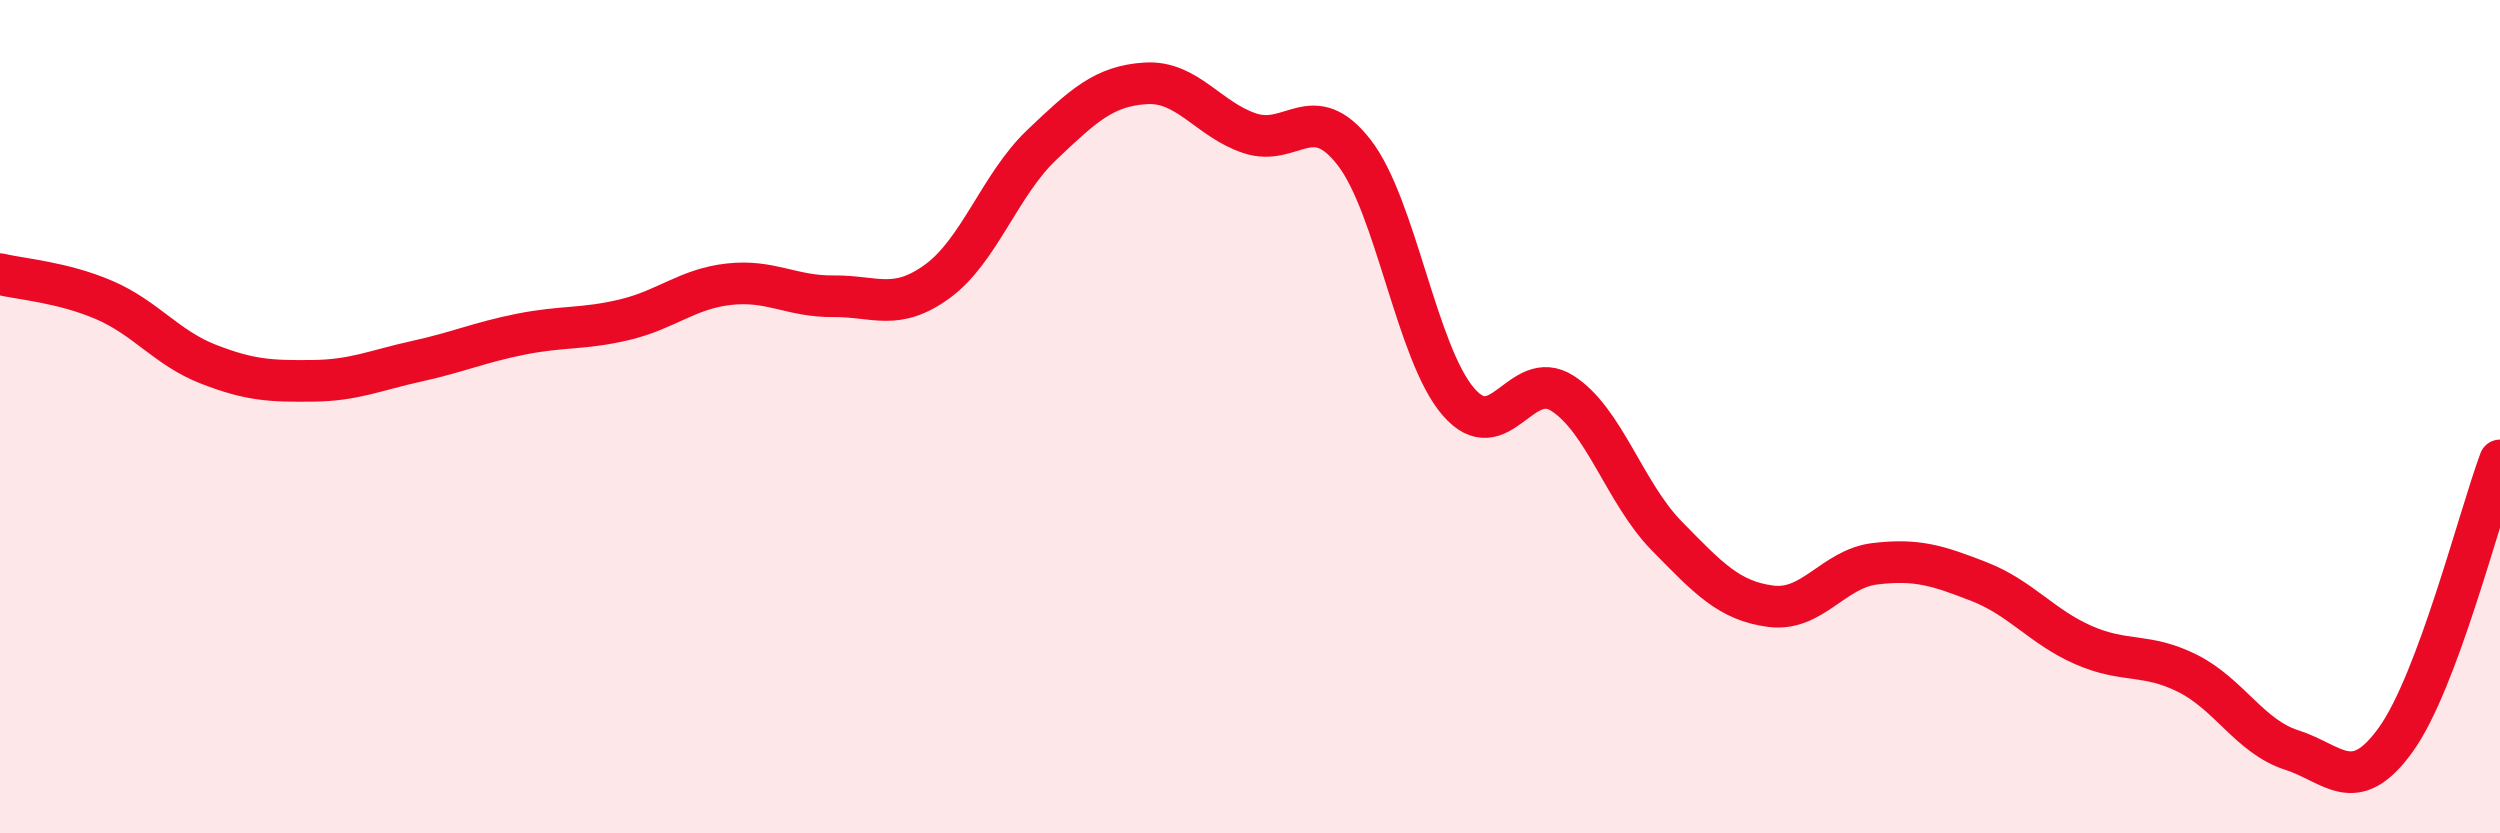
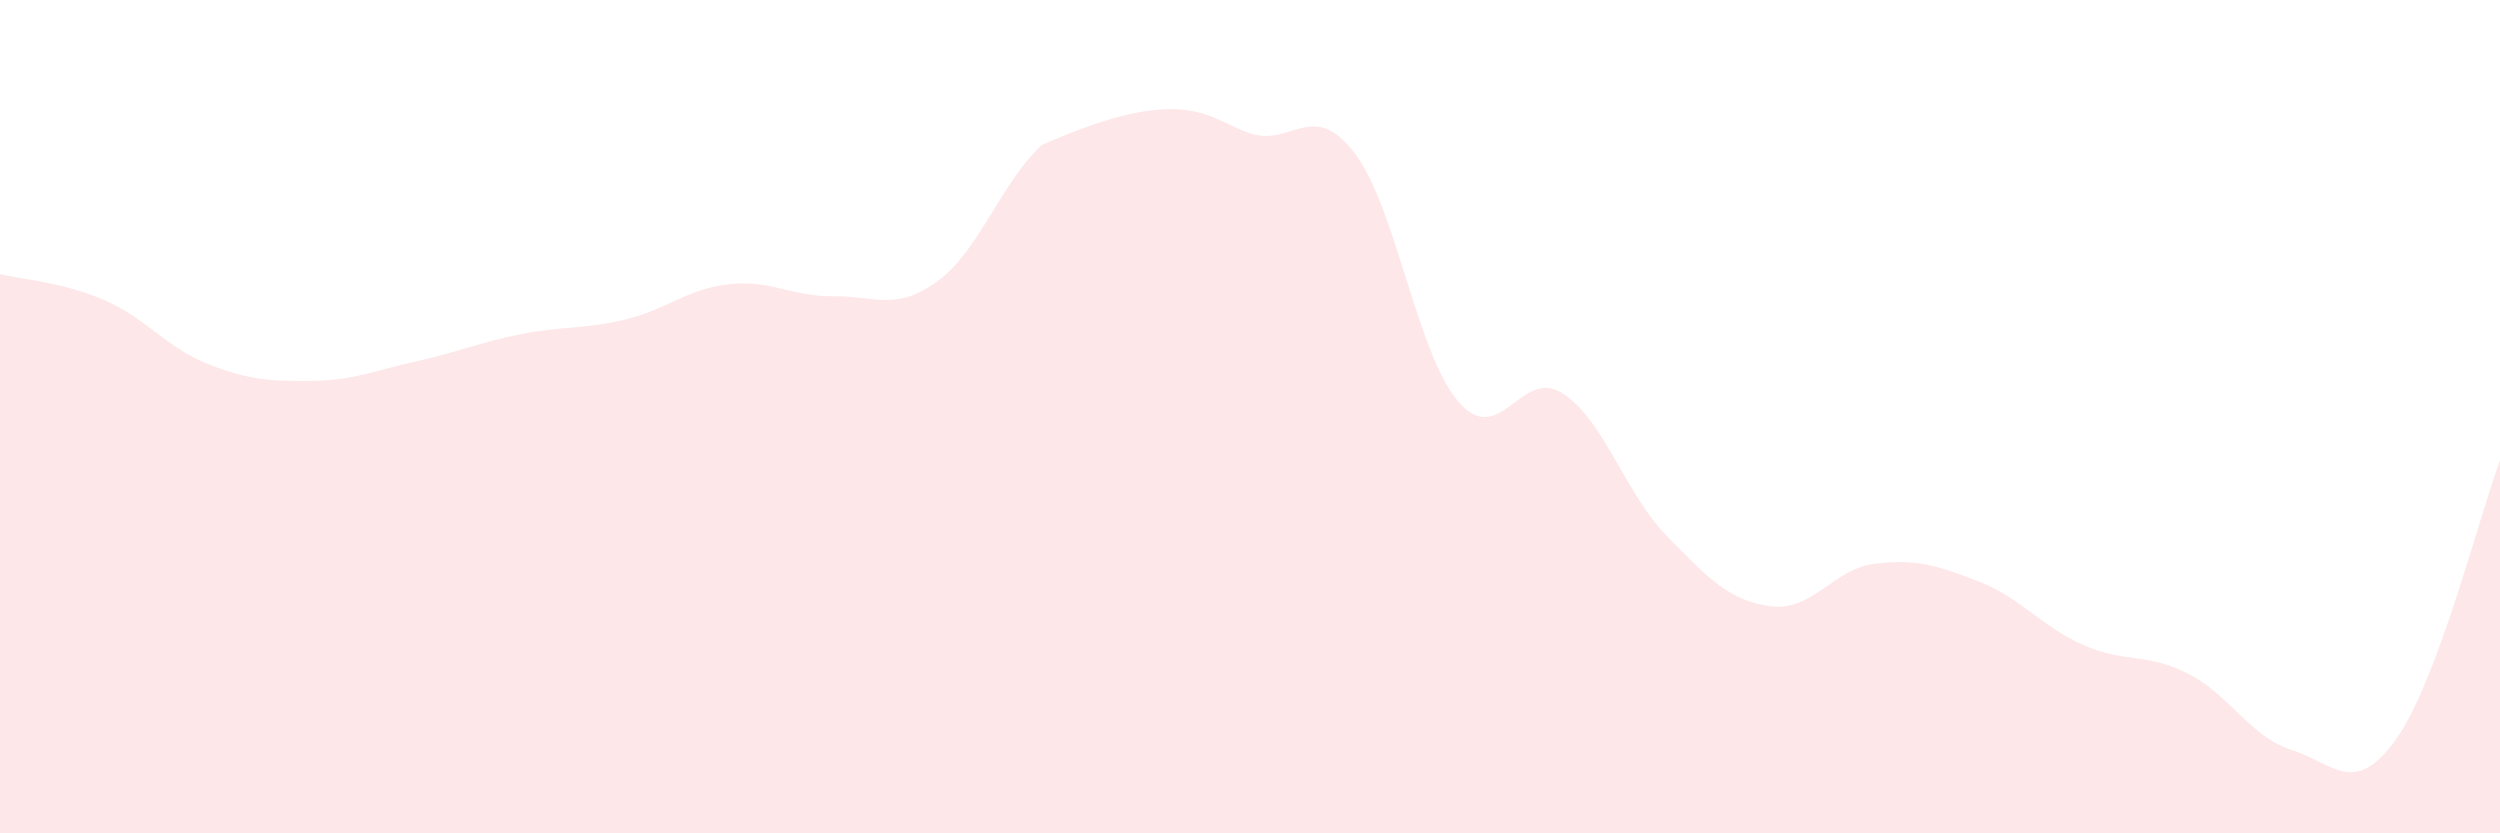
<svg xmlns="http://www.w3.org/2000/svg" width="60" height="20" viewBox="0 0 60 20">
-   <path d="M 0,6.58 C 0.5,6.7 1.5,6.77 2.5,7.2 C 3.5,7.63 4,8.35 5,8.74 C 6,9.13 6.5,9.15 7.5,9.14 C 8.5,9.13 9,8.89 10,8.67 C 11,8.45 11.5,8.22 12.5,8.02 C 13.5,7.82 14,7.91 15,7.67 C 16,7.43 16.5,6.93 17.5,6.82 C 18.5,6.71 19,7.12 20,7.11 C 21,7.1 21.5,7.48 22.5,6.75 C 23.5,6.02 24,4.43 25,3.48 C 26,2.53 26.5,2.06 27.5,2 C 28.5,1.94 29,2.87 30,3.2 C 31,3.53 31.5,2.37 32.5,3.66 C 33.5,4.95 34,8.48 35,9.64 C 36,10.8 36.5,8.8 37.5,9.44 C 38.5,10.08 39,11.84 40,12.86 C 41,13.88 41.5,14.42 42.5,14.55 C 43.5,14.68 44,13.65 45,13.53 C 46,13.41 46.5,13.57 47.5,13.96 C 48.5,14.35 49,15.04 50,15.48 C 51,15.92 51.5,15.66 52.5,16.16 C 53.5,16.66 54,17.68 55,18 C 56,18.32 56.5,19.14 57.5,17.75 C 58.5,16.36 59.5,12.39 60,11.05L60 20L0 20Z" fill="#EB0A25" opacity="0.1" stroke-linecap="round" stroke-linejoin="round" />
-   <path d="M 0,6.58 C 0.5,6.7 1.5,6.77 2.5,7.2 C 3.5,7.63 4,8.35 5,8.74 C 6,9.13 6.5,9.15 7.5,9.14 C 8.5,9.13 9,8.89 10,8.67 C 11,8.45 11.5,8.22 12.5,8.02 C 13.5,7.82 14,7.91 15,7.67 C 16,7.43 16.5,6.93 17.5,6.82 C 18.5,6.71 19,7.12 20,7.11 C 21,7.1 21.5,7.48 22.5,6.75 C 23.5,6.02 24,4.43 25,3.48 C 26,2.53 26.5,2.06 27.5,2 C 28.5,1.94 29,2.87 30,3.2 C 31,3.53 31.5,2.37 32.5,3.66 C 33.5,4.95 34,8.48 35,9.64 C 36,10.8 36.5,8.8 37.5,9.44 C 38.5,10.08 39,11.84 40,12.86 C 41,13.88 41.5,14.42 42.5,14.55 C 43.5,14.68 44,13.65 45,13.53 C 46,13.41 46.5,13.57 47.5,13.96 C 48.5,14.35 49,15.04 50,15.48 C 51,15.92 51.5,15.66 52.5,16.16 C 53.5,16.66 54,17.68 55,18 C 56,18.32 56.5,19.14 57.5,17.75 C 58.5,16.36 59.5,12.39 60,11.05" stroke="#EB0A25" stroke-width="1" fill="none" stroke-linecap="round" stroke-linejoin="round" />
+   <path d="M 0,6.58 C 0.5,6.7 1.5,6.77 2.5,7.2 C 3.5,7.63 4,8.35 5,8.74 C 6,9.13 6.5,9.15 7.5,9.14 C 8.5,9.13 9,8.89 10,8.67 C 11,8.45 11.5,8.22 12.5,8.02 C 13.5,7.82 14,7.91 15,7.67 C 16,7.43 16.5,6.93 17.5,6.82 C 18.5,6.71 19,7.12 20,7.11 C 21,7.1 21.5,7.48 22.5,6.75 C 23.5,6.02 24,4.43 25,3.48 C 28.5,1.94 29,2.87 30,3.2 C 31,3.53 31.5,2.37 32.5,3.66 C 33.5,4.95 34,8.48 35,9.64 C 36,10.8 36.5,8.8 37.5,9.44 C 38.5,10.08 39,11.84 40,12.86 C 41,13.88 41.5,14.42 42.5,14.55 C 43.5,14.68 44,13.65 45,13.53 C 46,13.41 46.5,13.57 47.5,13.96 C 48.5,14.35 49,15.04 50,15.48 C 51,15.92 51.5,15.66 52.5,16.16 C 53.5,16.66 54,17.68 55,18 C 56,18.32 56.5,19.14 57.5,17.75 C 58.5,16.36 59.5,12.39 60,11.05L60 20L0 20Z" fill="#EB0A25" opacity="0.1" stroke-linecap="round" stroke-linejoin="round" />
</svg>